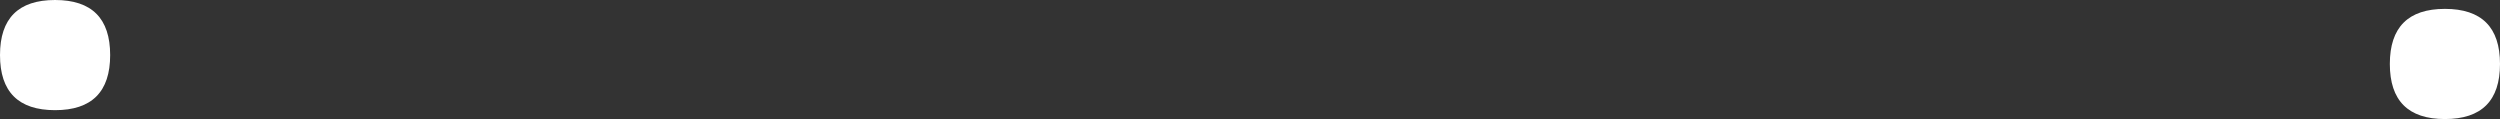
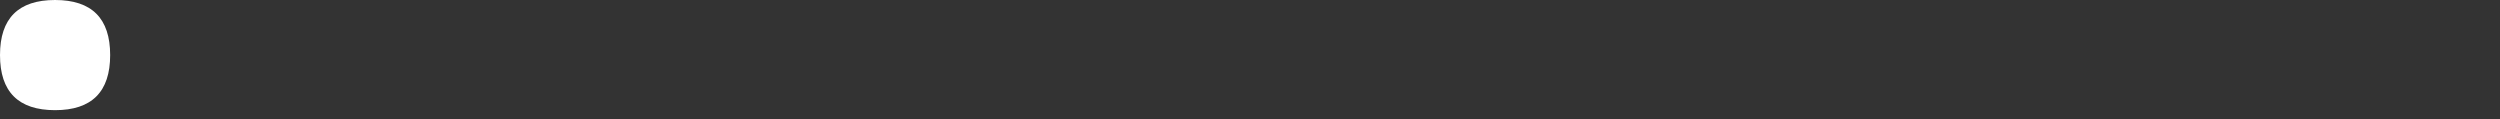
<svg xmlns="http://www.w3.org/2000/svg" height="3.35px" width="70.35px">
  <rect width="100%" height="100%" fill="#333333" stroke="none" />
  <g transform="matrix(1.0, 0.0, 0.0, 1.0, 33.1, -28.85)">
-     <path d="M37.25 30.65 Q37.25 29.1 35.7 29.1 34.15 29.1 34.15 30.65 34.15 32.2 35.7 32.2 37.25 32.2 37.25 30.65" fill="url(#gradient0)" fill-rule="evenodd" stroke="none" />
    <path d="M-30.0 30.4 Q-30.0 28.85 -31.55 28.85 -33.1 28.85 -33.1 30.4 -33.1 31.95 -31.55 31.95 -30.0 31.95 -30.0 30.4" fill="url(#gradient1)" fill-rule="evenodd" stroke="none" />
  </g>
  <defs>
    <radialGradient cx="0" cy="0" gradientTransform="matrix(0.002, 0.0, 0.0, 0.002, 35.7, 30.65)" gradientUnits="userSpaceOnUse" id="gradient0" r="819.2" spreadMethod="pad">
      <stop offset="0.0" stop-color="#ffffff" />
      <stop offset="0.875" stop-color="#ffffff" />
      <stop offset="1.0" stop-color="#ffffff" />
    </radialGradient>
    <radialGradient cx="0" cy="0" gradientTransform="matrix(0.002, 0.0, 0.0, 0.002, -31.55, 30.4)" gradientUnits="userSpaceOnUse" id="gradient1" r="819.2" spreadMethod="pad">
      <stop offset="0.0" stop-color="#ffffff" />
      <stop offset="0.875" stop-color="#ffffff" />
      <stop offset="1.0" stop-color="#ffffff" />
    </radialGradient>
  </defs>
</svg>